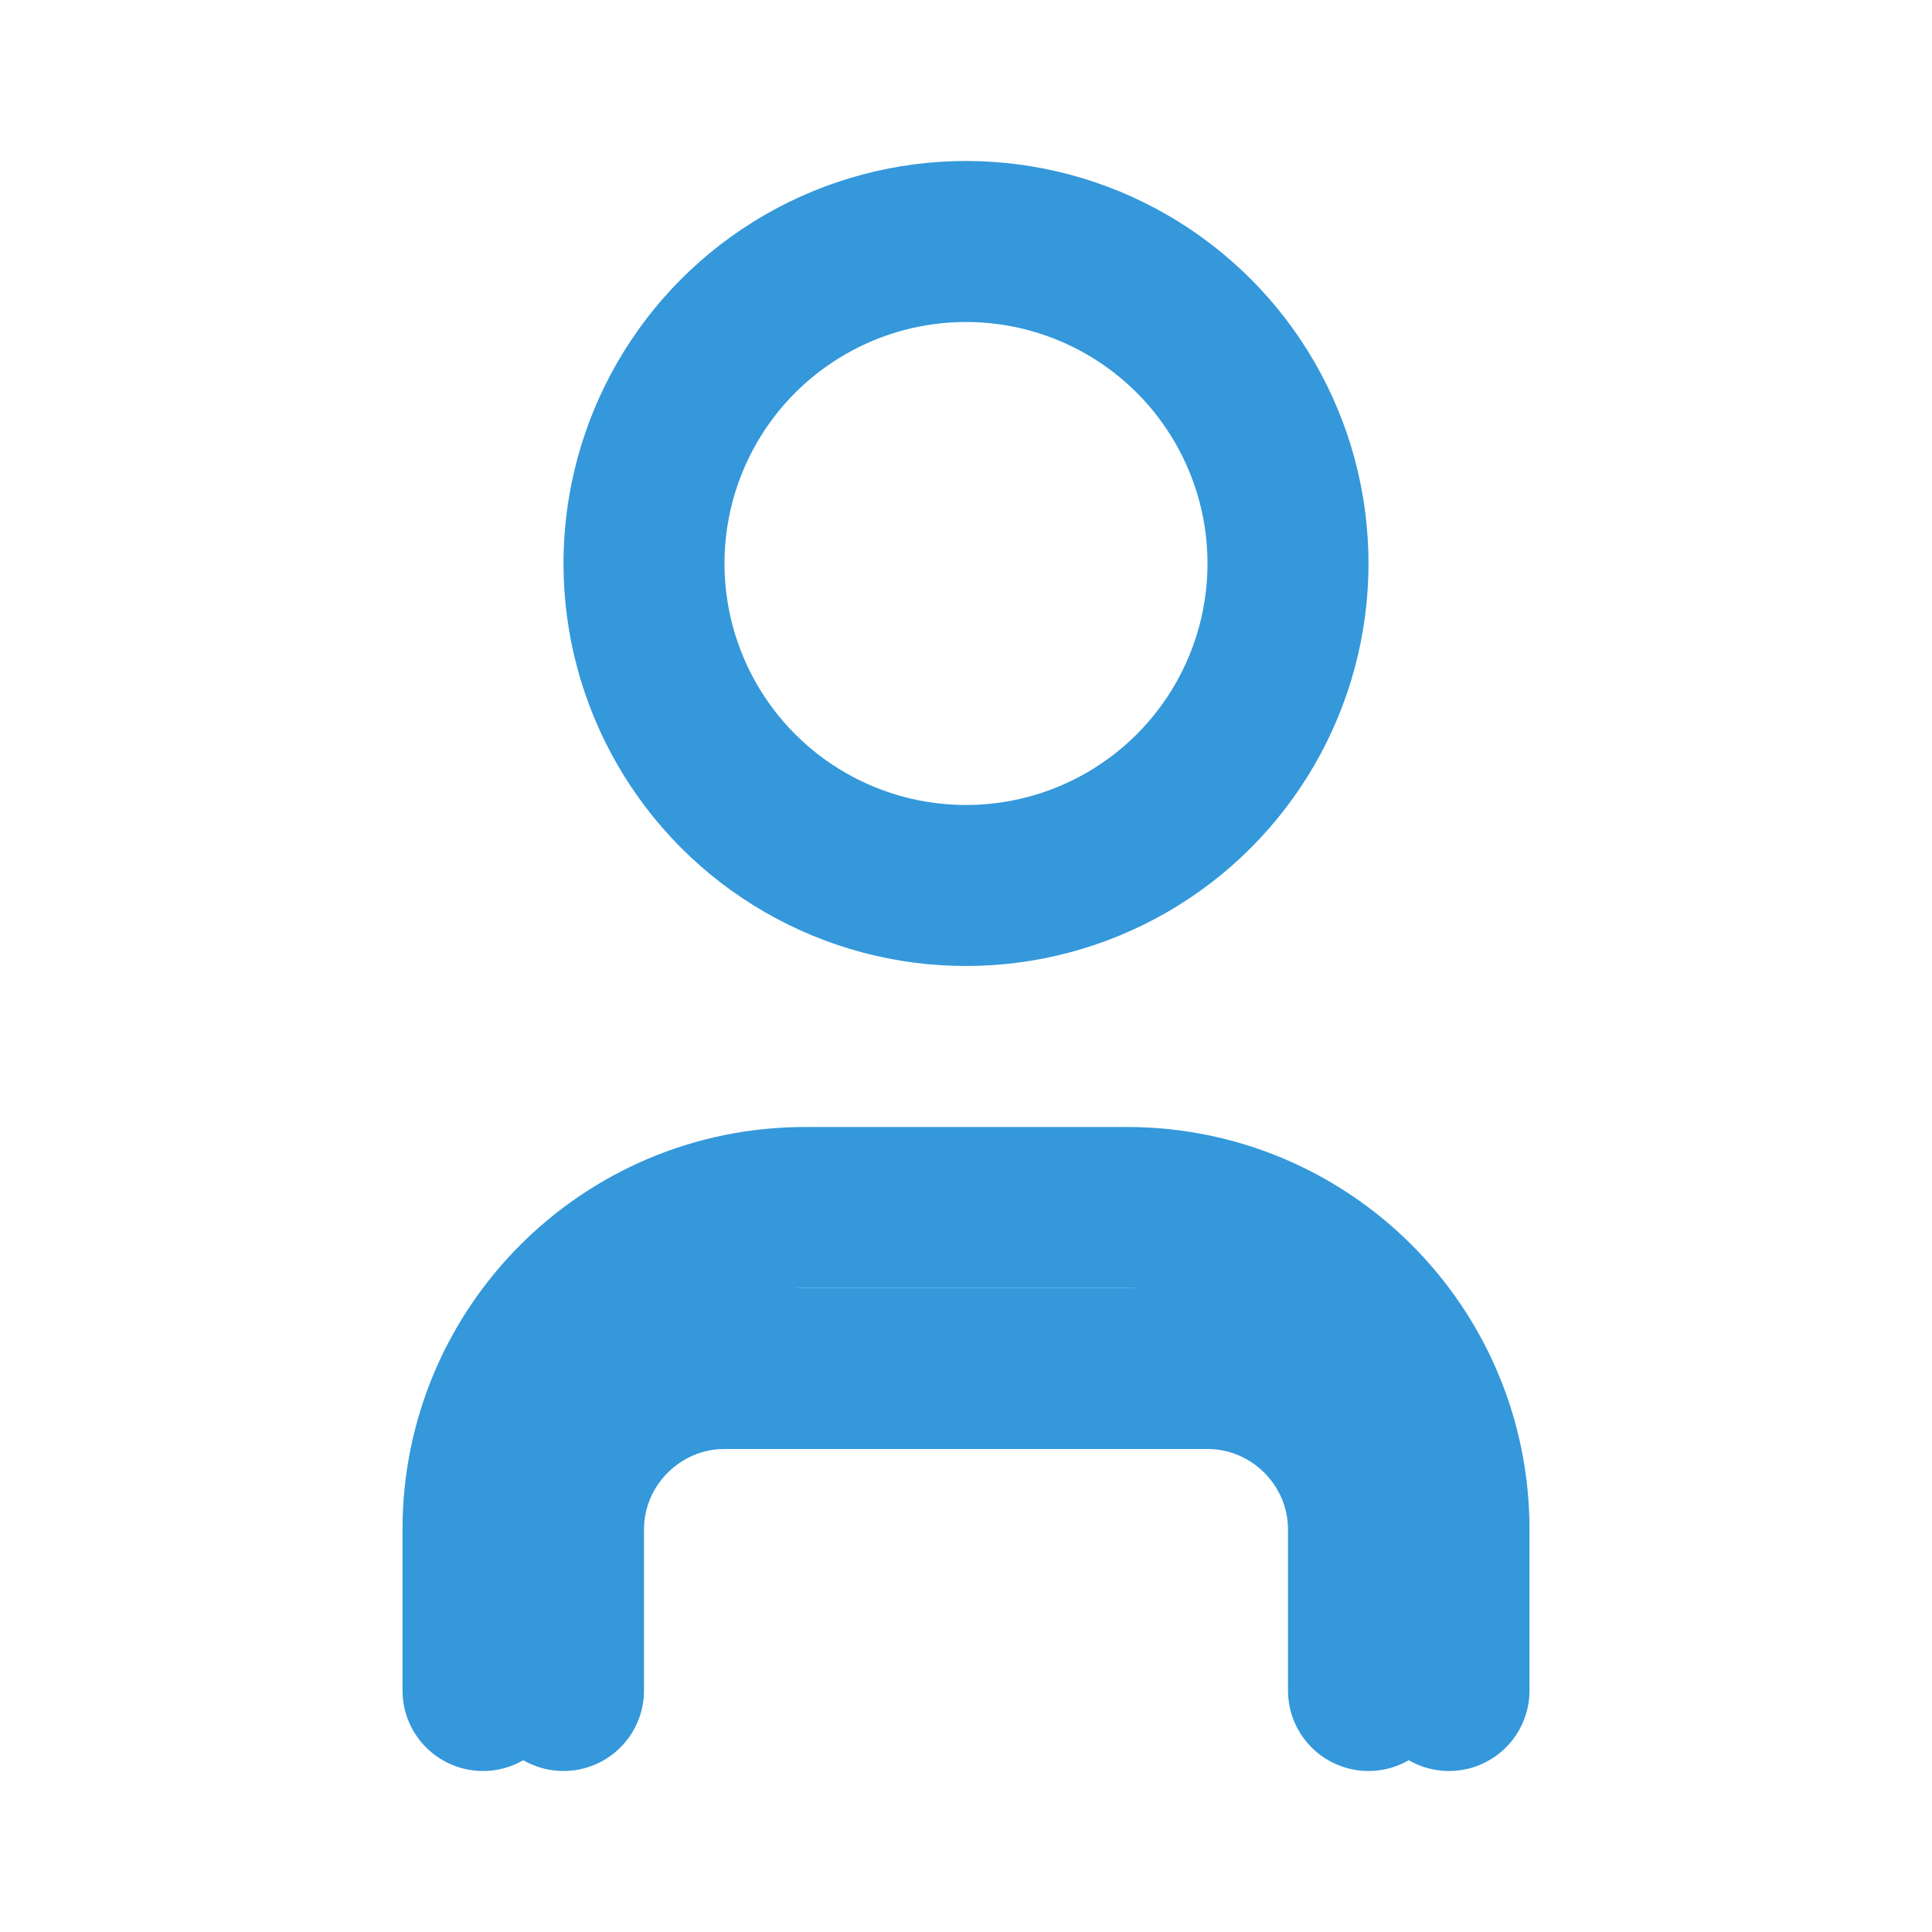
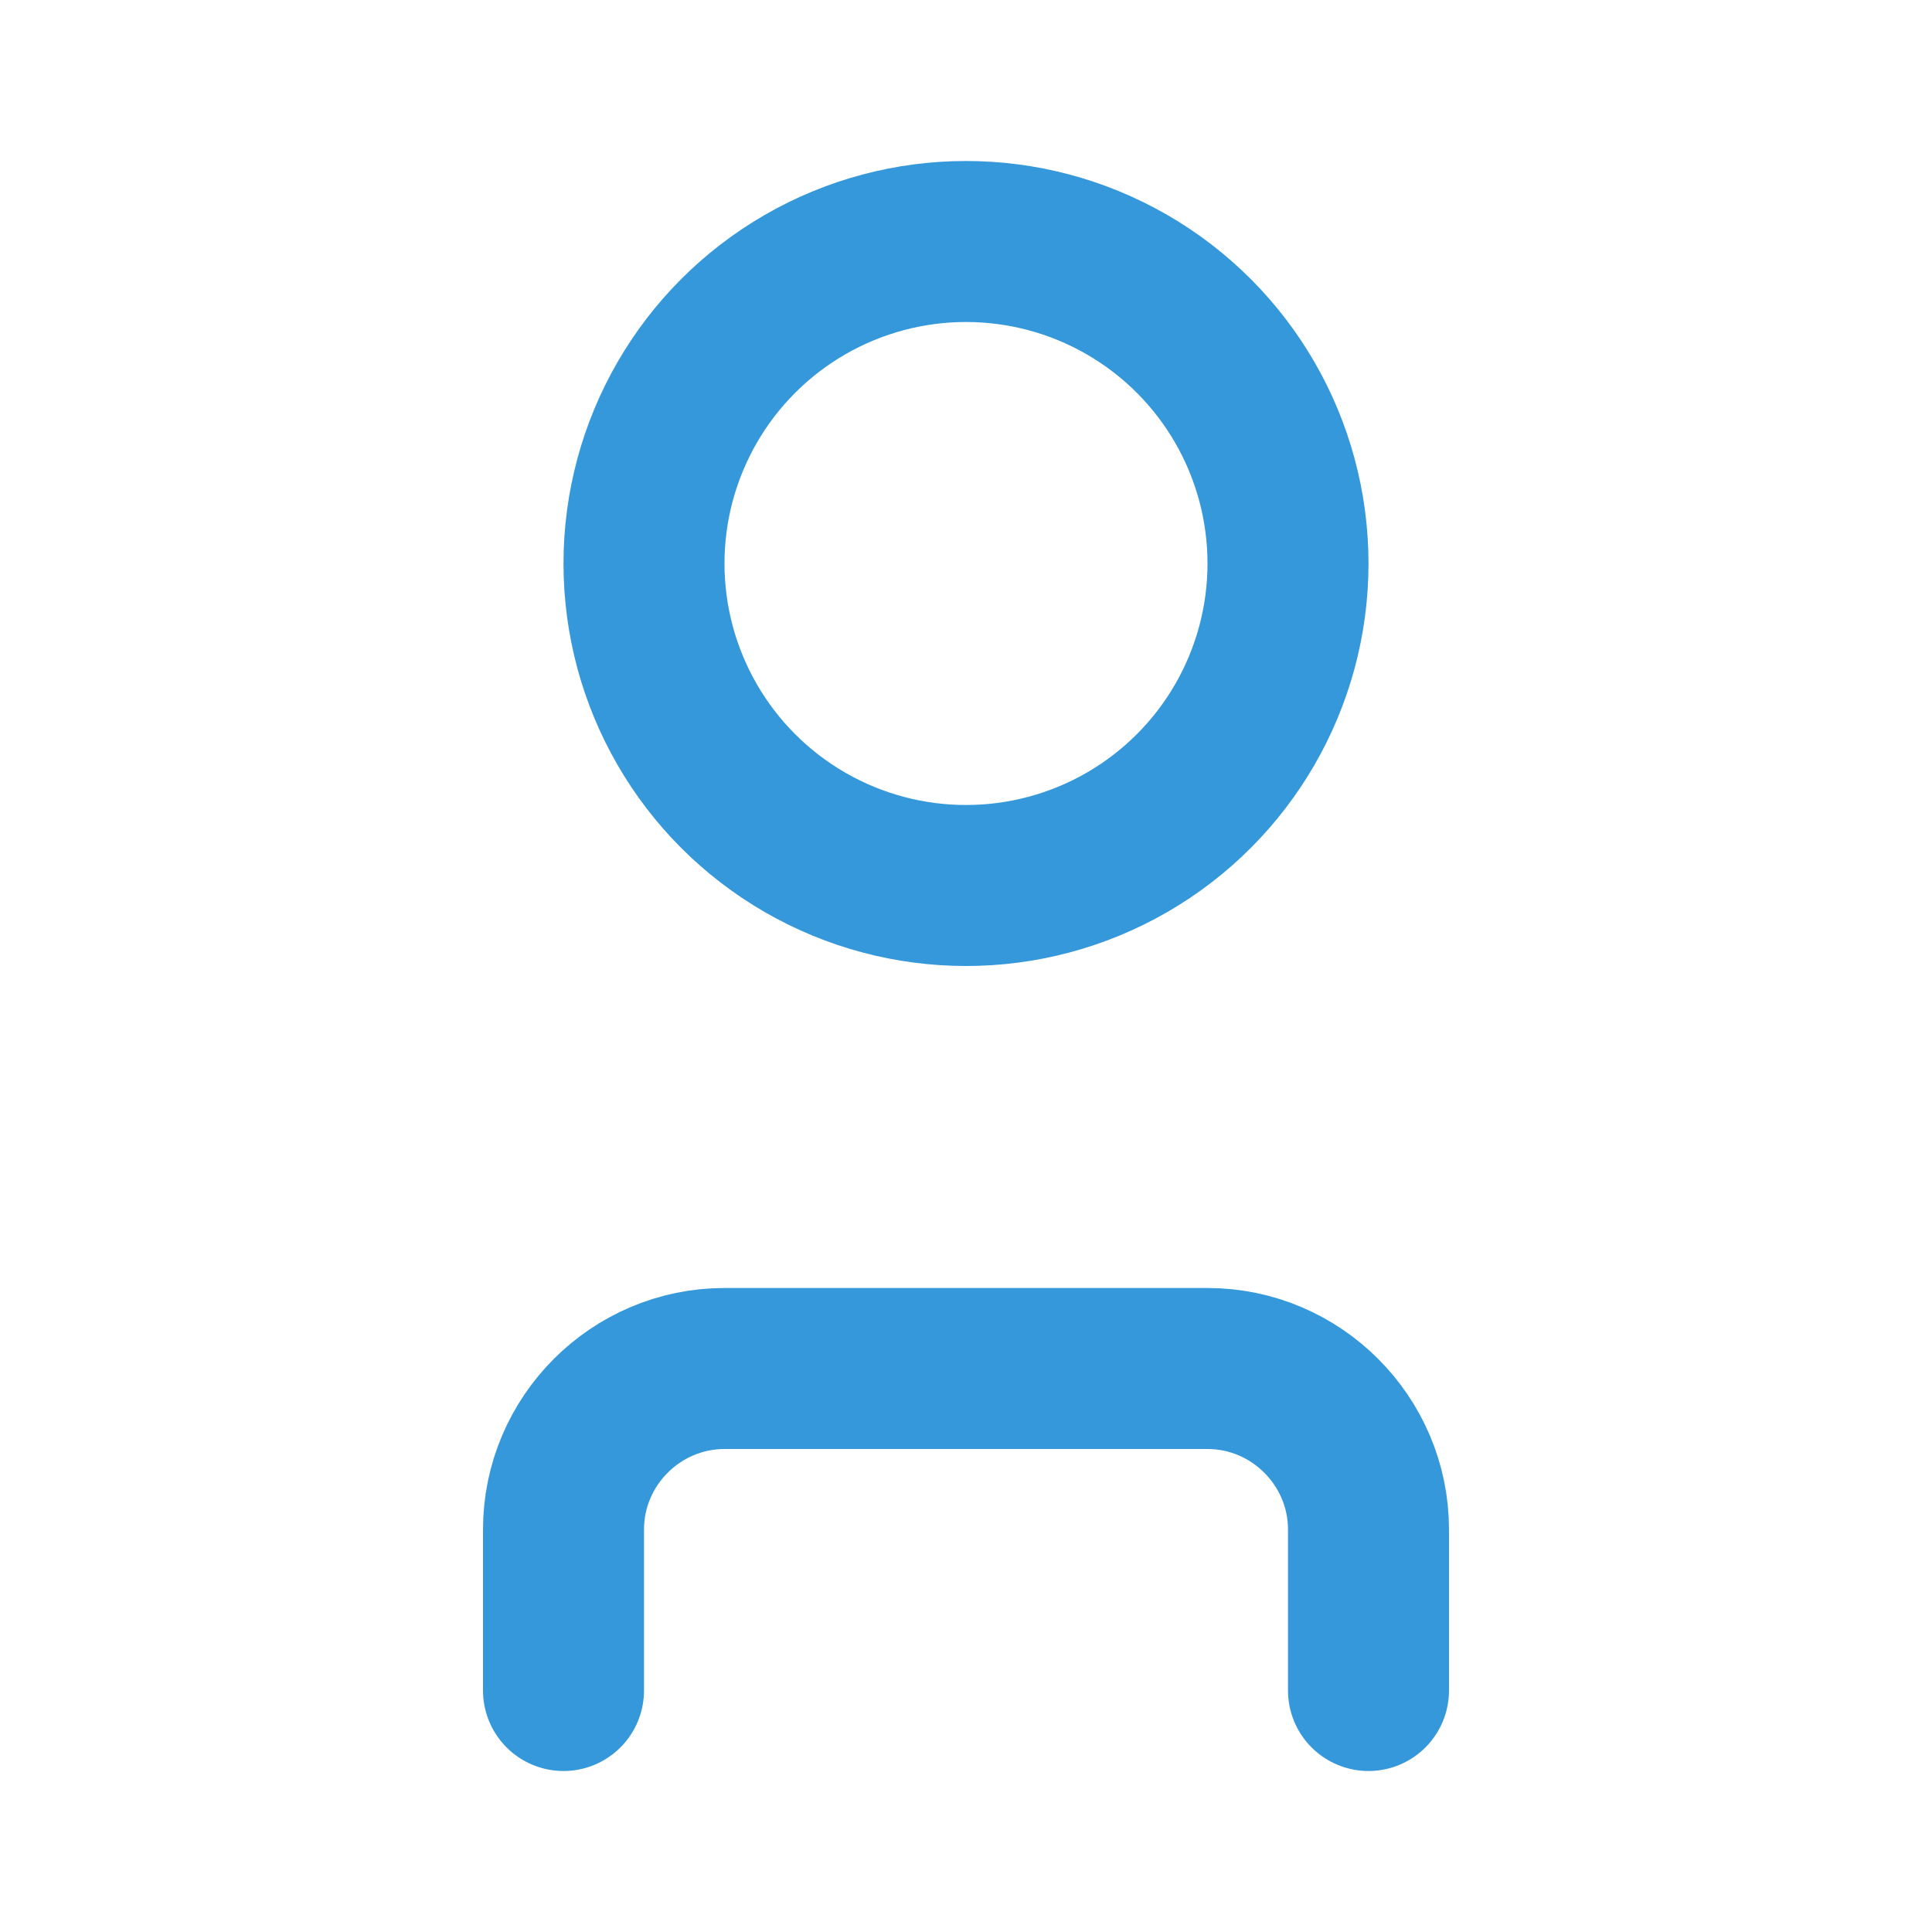
<svg xmlns="http://www.w3.org/2000/svg" width="24" height="24" viewBox="0 0 24 24" fill="none">
  <path d="M17 21V19C17 17.9 16.1 17 15 17H9C7.9 17 7 17.9 7 19V21" stroke="#3498db" stroke-width="2" stroke-linecap="round" stroke-linejoin="round" />
  <circle cx="12" cy="7" r="4" stroke="#3498db" stroke-width="2" />
-   <path d="M6 21V19C6 16.79 7.79 15 10 15L14 15C16.21 15 18 16.79 18 19V21" stroke="#3498db" stroke-width="2" stroke-linecap="round" stroke-linejoin="round" />
</svg>